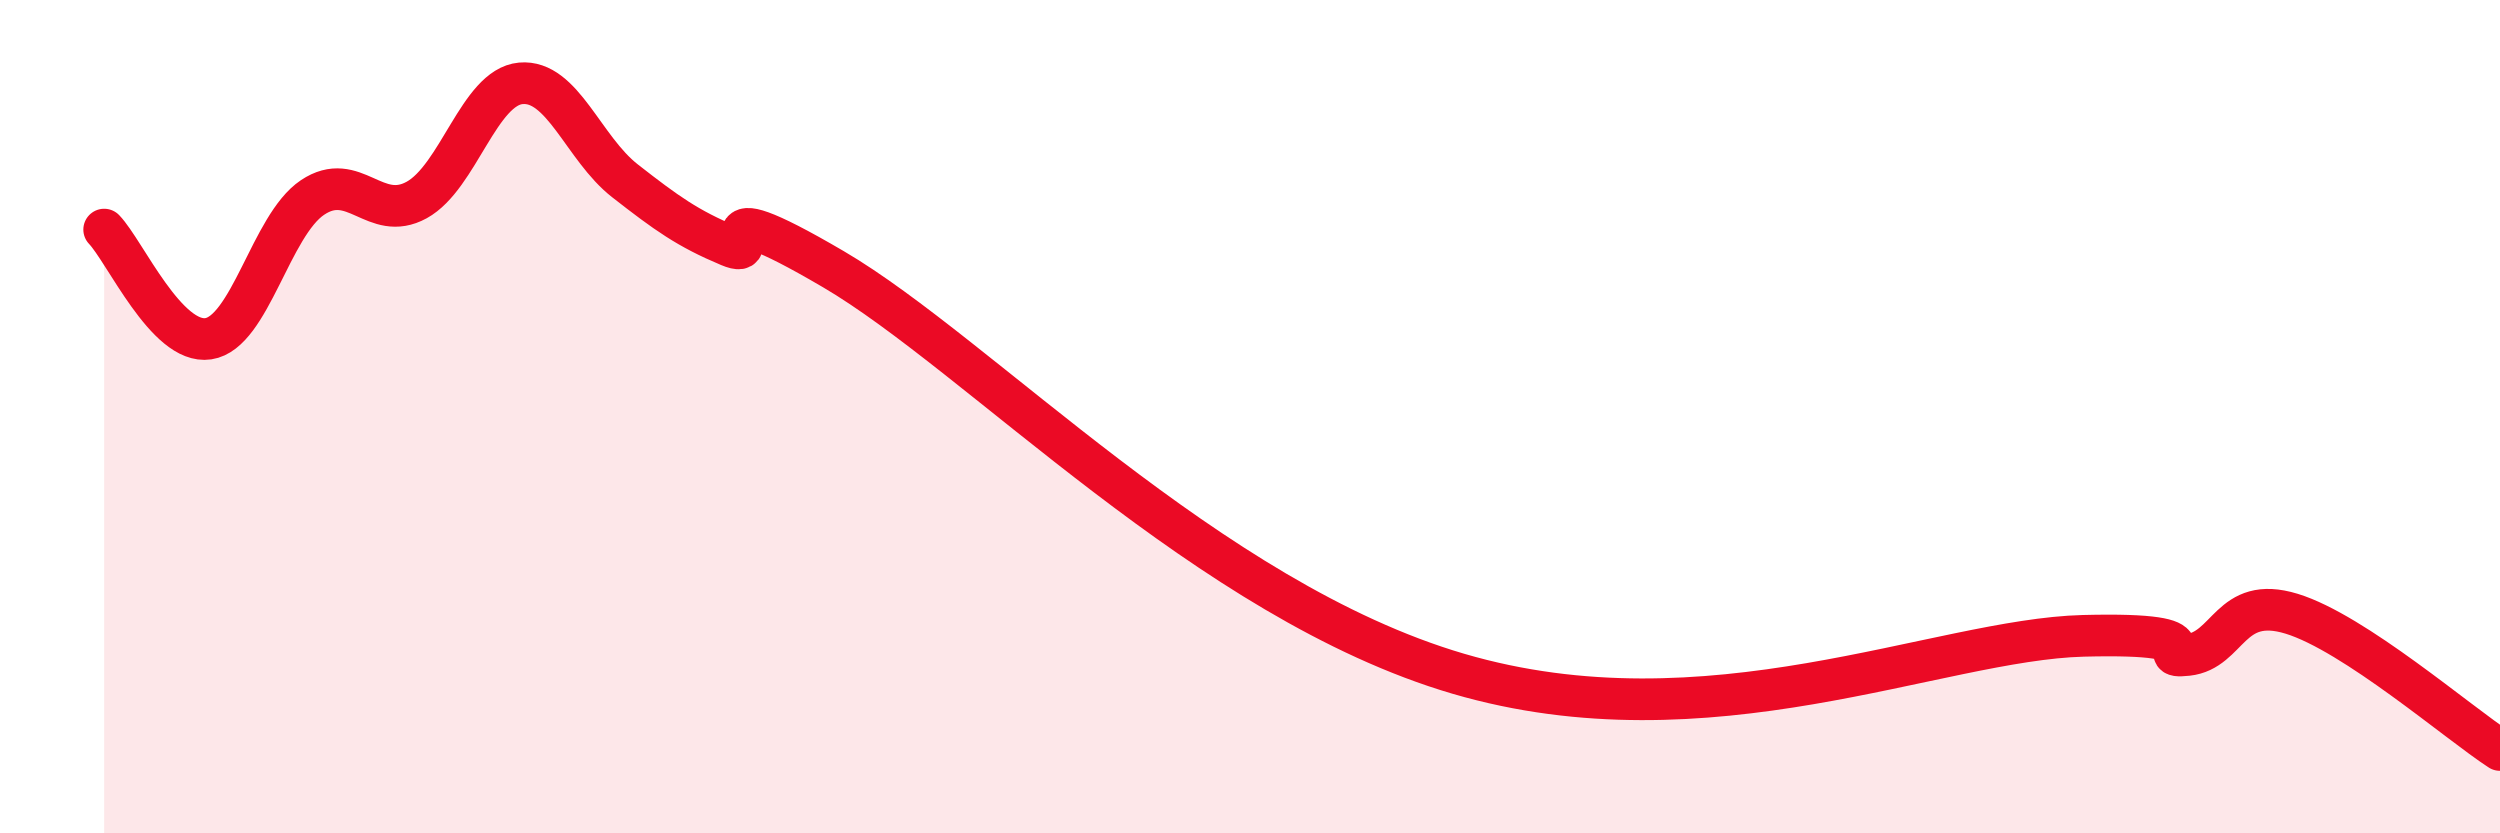
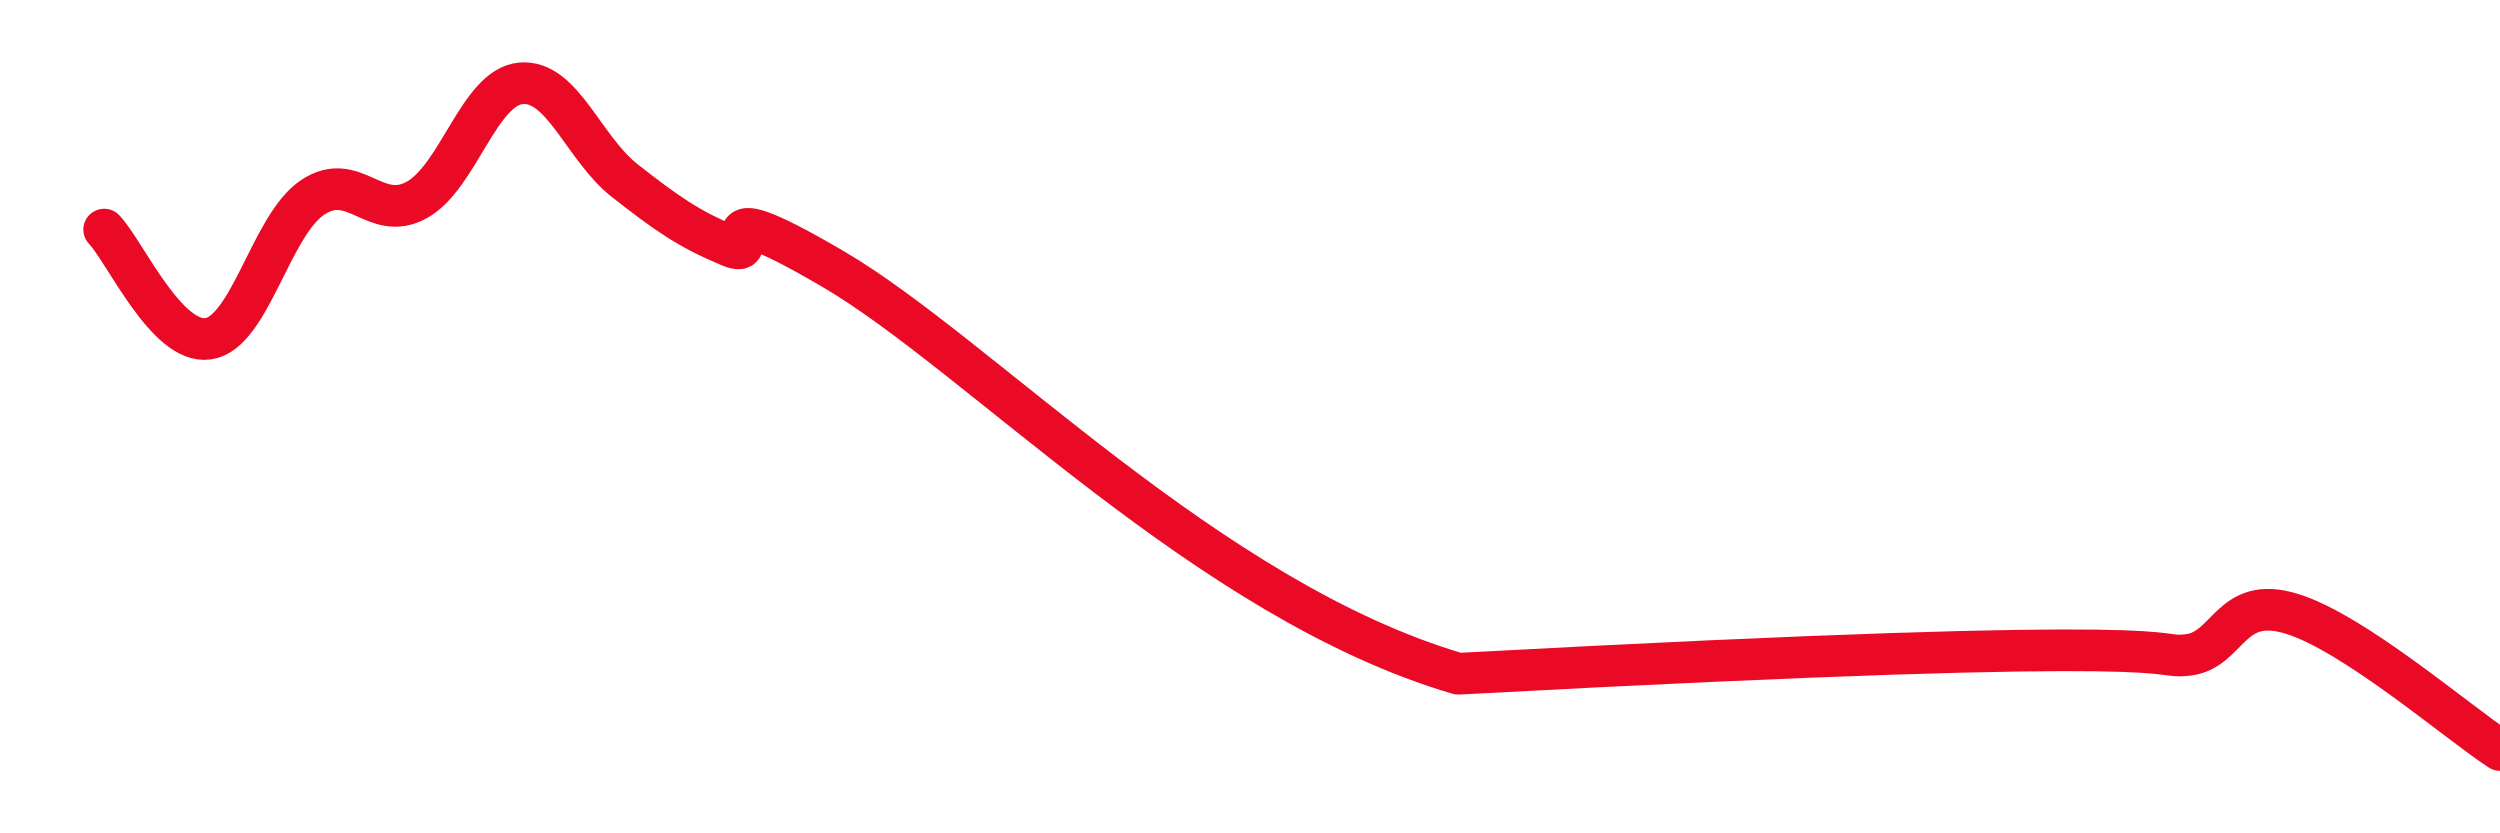
<svg xmlns="http://www.w3.org/2000/svg" width="60" height="20" viewBox="0 0 60 20">
-   <path d="M 2.5,5.51 C 3,6.03 4,8.28 5,8.13 C 6,7.98 6.5,5.41 7.5,4.74 C 8.5,4.07 9,5.35 10,4.8 C 11,4.25 11.5,2.09 12.5,2 C 13.5,1.91 14,3.56 15,4.34 C 16,5.12 16.5,5.48 17.5,5.9 C 18.5,6.32 16.5,4.41 20,6.46 C 23.5,8.51 29,14.41 35,16.17 C 41,17.93 46.5,15.35 50,15.26 C 53.5,15.17 51.5,15.83 52.5,15.72 C 53.5,15.61 53.5,14.27 55,14.73 C 56.5,15.19 59,17.35 60,18L60 20L2.5 20Z" fill="#EB0A25" opacity="0.1" stroke-linecap="round" stroke-linejoin="round" />
-   <path d="M 2.5,5.51 C 3,6.03 4,8.28 5,8.13 C 6,7.98 6.5,5.41 7.5,4.74 C 8.5,4.07 9,5.35 10,4.8 C 11,4.25 11.5,2.09 12.5,2 C 13.5,1.91 14,3.56 15,4.34 C 16,5.12 16.5,5.48 17.5,5.9 C 18.5,6.32 16.5,4.41 20,6.46 C 23.5,8.51 29,14.41 35,16.17 C 41,17.93 46.5,15.35 50,15.26 C 53.5,15.17 51.5,15.83 52.5,15.72 C 53.5,15.61 53.5,14.27 55,14.73 C 56.5,15.19 59,17.35 60,18" stroke="#EB0A25" stroke-width="1" fill="none" stroke-linecap="round" stroke-linejoin="round" />
+   <path d="M 2.5,5.51 C 3,6.03 4,8.28 5,8.13 C 6,7.98 6.5,5.41 7.5,4.74 C 8.5,4.07 9,5.35 10,4.8 C 11,4.25 11.5,2.09 12.5,2 C 13.5,1.91 14,3.56 15,4.34 C 16,5.12 16.5,5.48 17.5,5.9 C 18.5,6.32 16.5,4.41 20,6.46 C 23.5,8.51 29,14.41 35,16.17 C 53.5,15.17 51.5,15.83 52.5,15.72 C 53.5,15.61 53.5,14.27 55,14.73 C 56.5,15.19 59,17.35 60,18" stroke="#EB0A25" stroke-width="1" fill="none" stroke-linecap="round" stroke-linejoin="round" />
</svg>